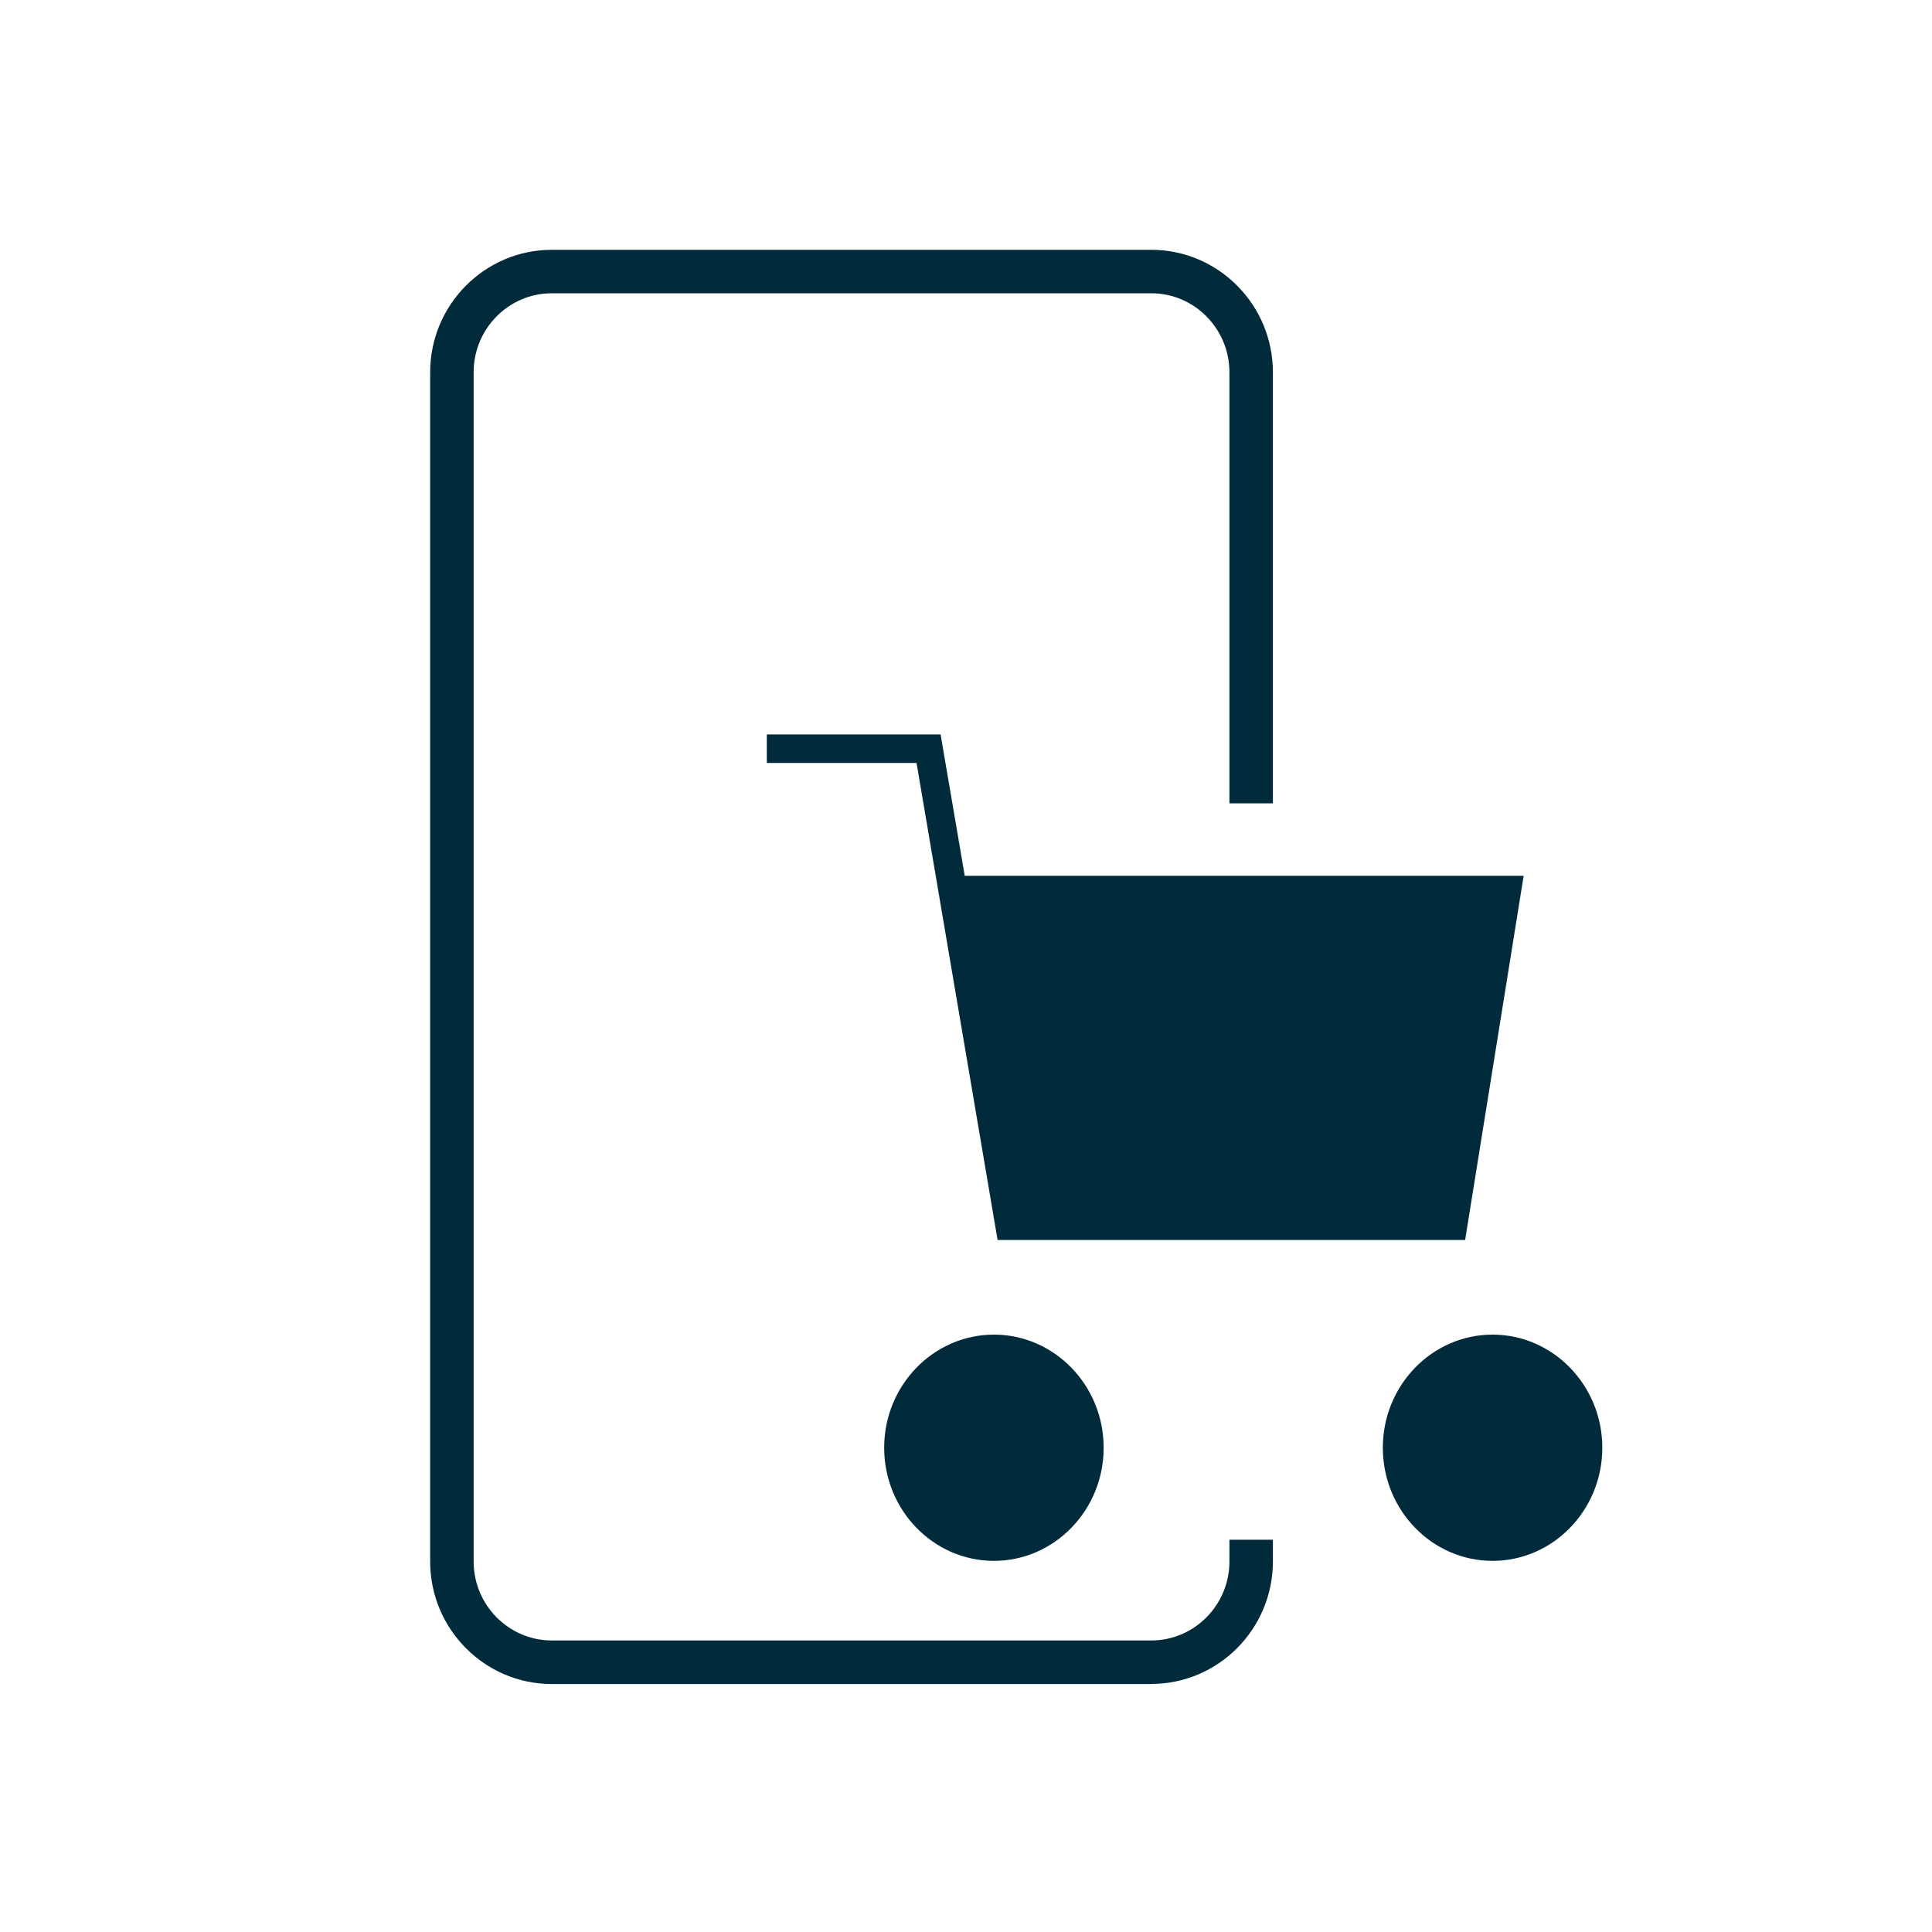
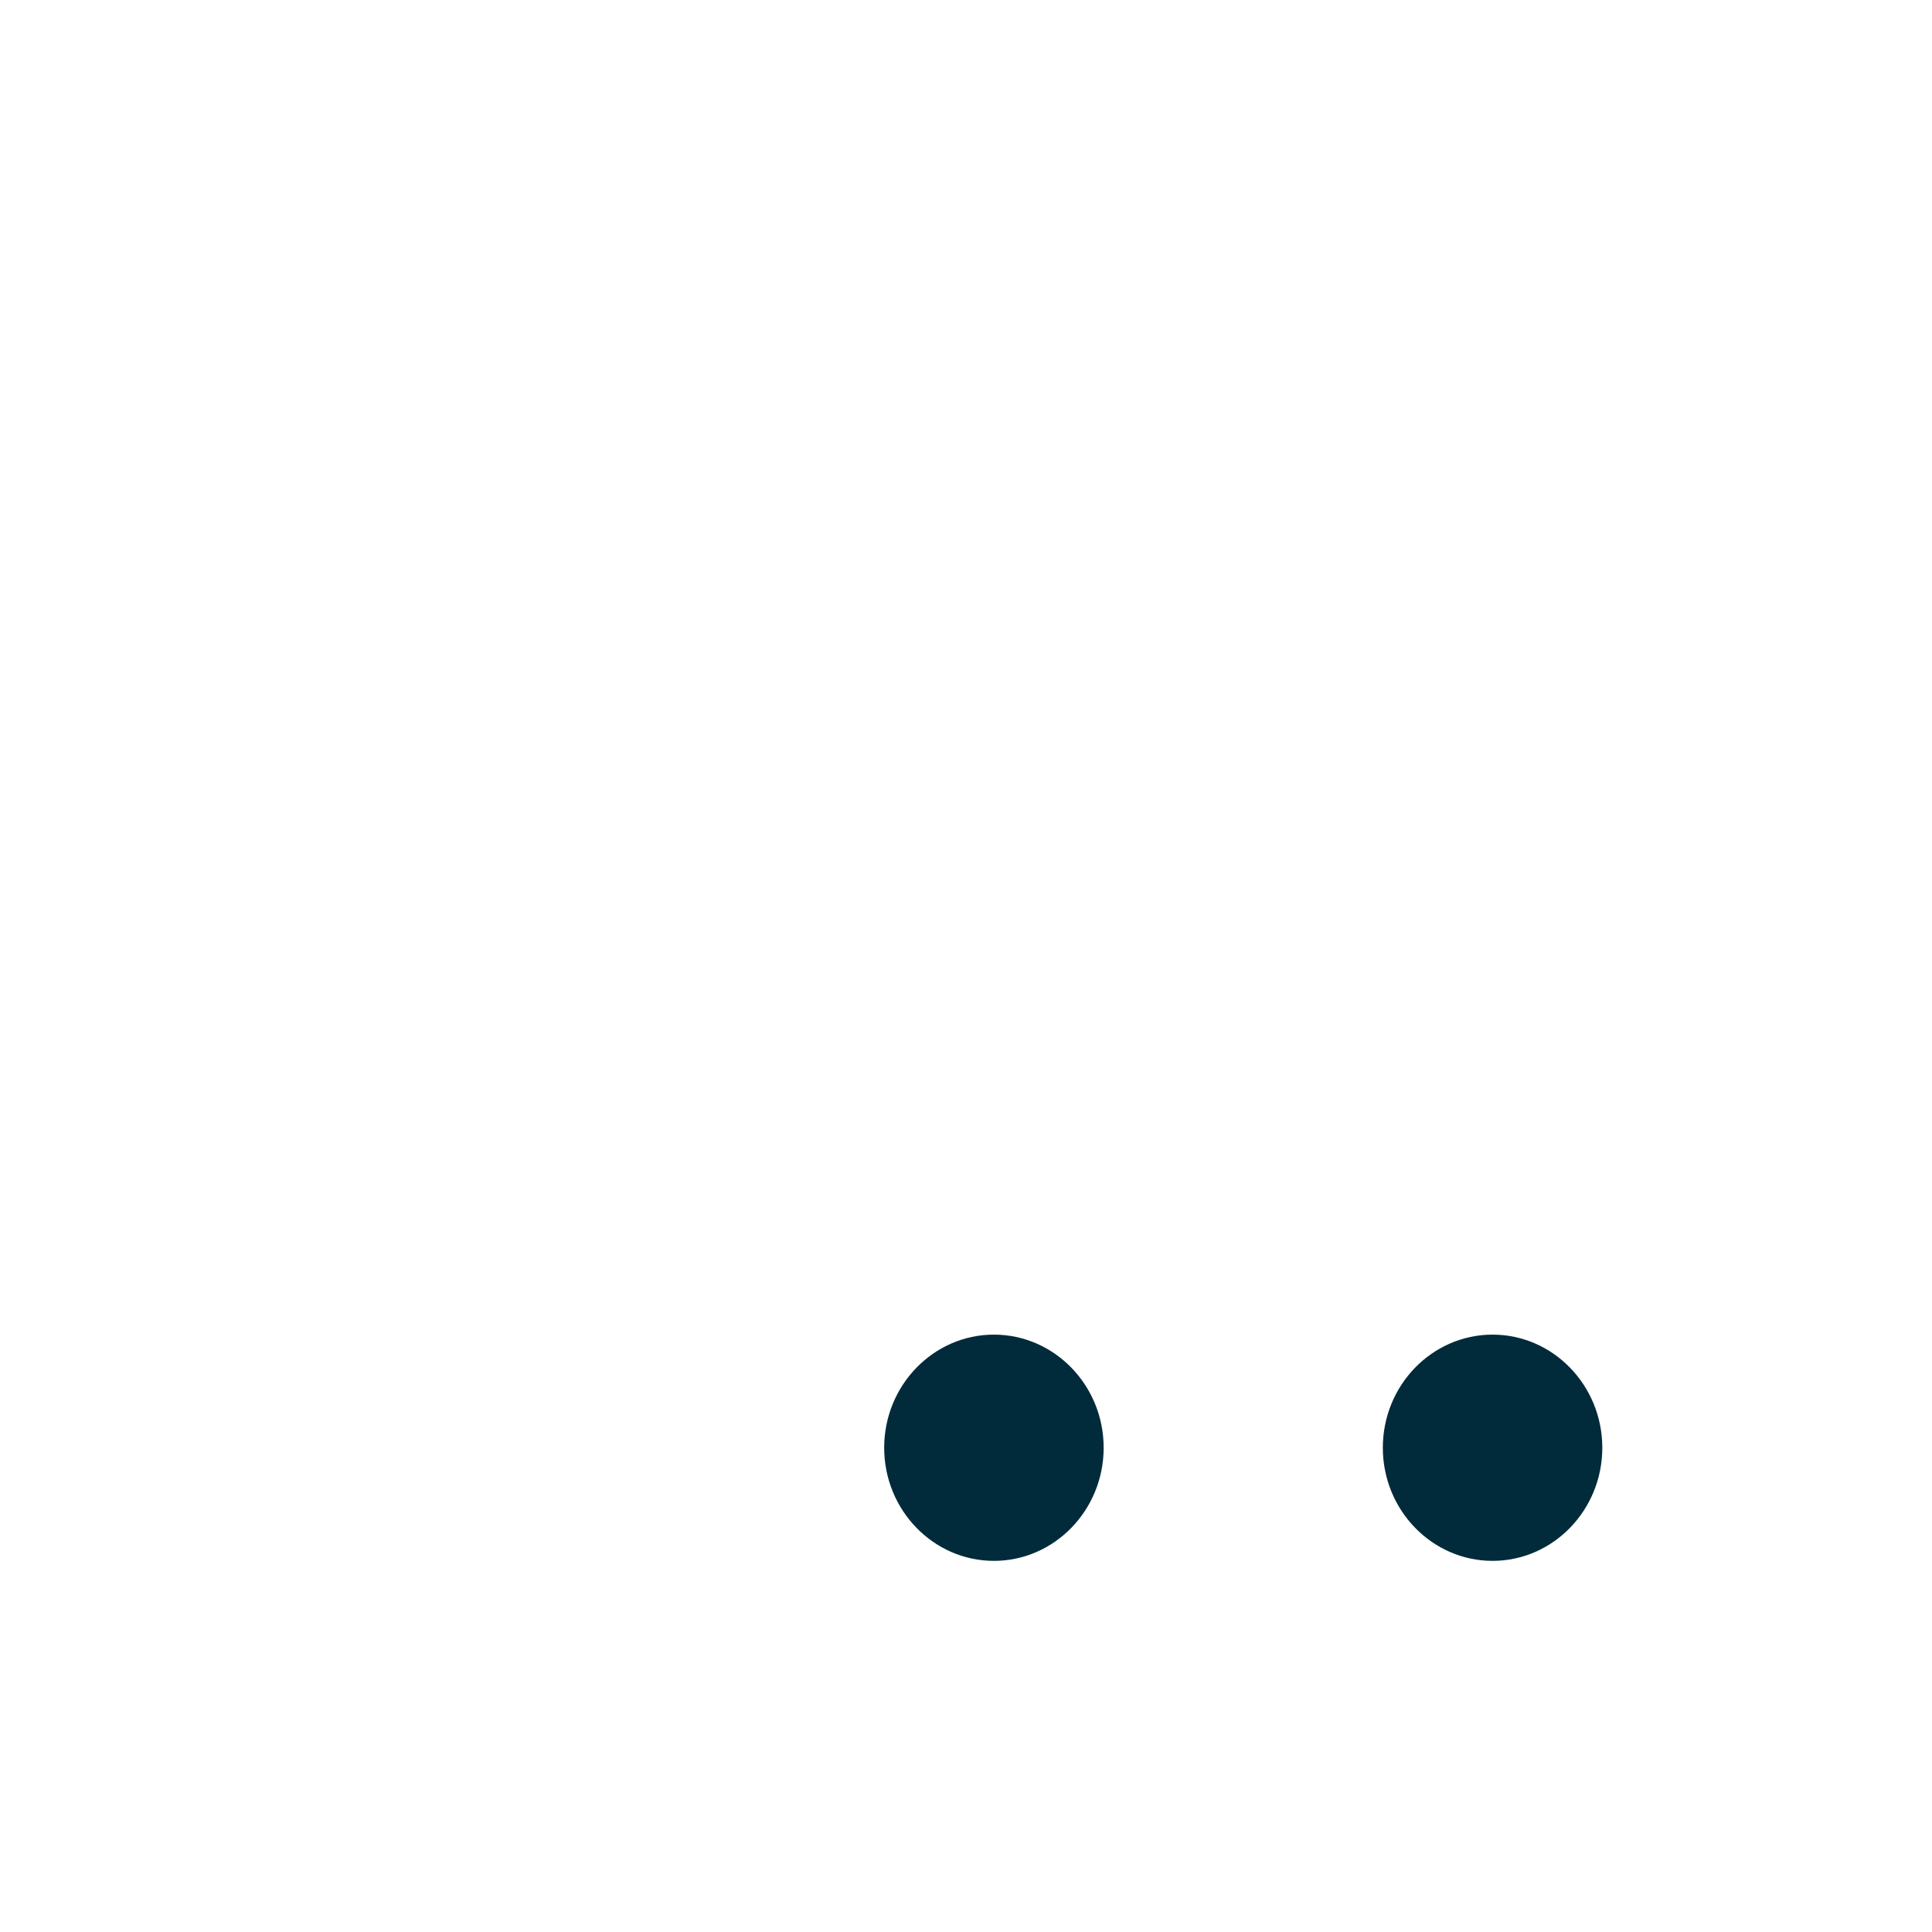
<svg xmlns="http://www.w3.org/2000/svg" id="Layer_1" viewBox="0 0 200 200">
  <defs>
    <style>.cls-1{fill:#012b3a;}</style>
  </defs>
-   <path class="cls-1" d="M119.18,174.33H57.12c-6.94,0-12.59-5.69-12.59-12.68V38.54c0-6.99,5.65-12.68,12.59-12.68h62.06c6.94,0,12.59,5.69,12.59,12.68v44.62h-4.5V38.54c0-4.51-3.63-8.18-8.09-8.18H57.12c-4.46,0-8.09,3.67-8.09,8.18v123.1c0,4.51,3.63,8.18,8.09,8.18h62.06c4.46,0,8.09-3.67,8.09-8.18v-2.25h4.5v2.25c0,6.99-5.65,12.68-12.59,12.68Z" />
  <path class="cls-1" d="M91.53,149.87c0,6.46,5.1,11.71,11.36,11.71s11.36-5.25,11.36-11.71-5.1-11.71-11.36-11.71-11.36,5.25-11.36,11.71Z" />
  <path class="cls-1" d="M154.51,138.16c-6.27,0-11.36,5.25-11.36,11.71s5.1,11.71,11.36,11.71,11.36-5.25,11.36-11.71-5.1-11.71-11.36-11.71Z" />
-   <polygon class="cls-1" points="99.87 90.66 97.37 76.03 79.38 76.03 79.38 78.98 94.88 78.98 103.27 128.36 151.67 128.36 157.73 90.66 99.87 90.66" />
</svg>